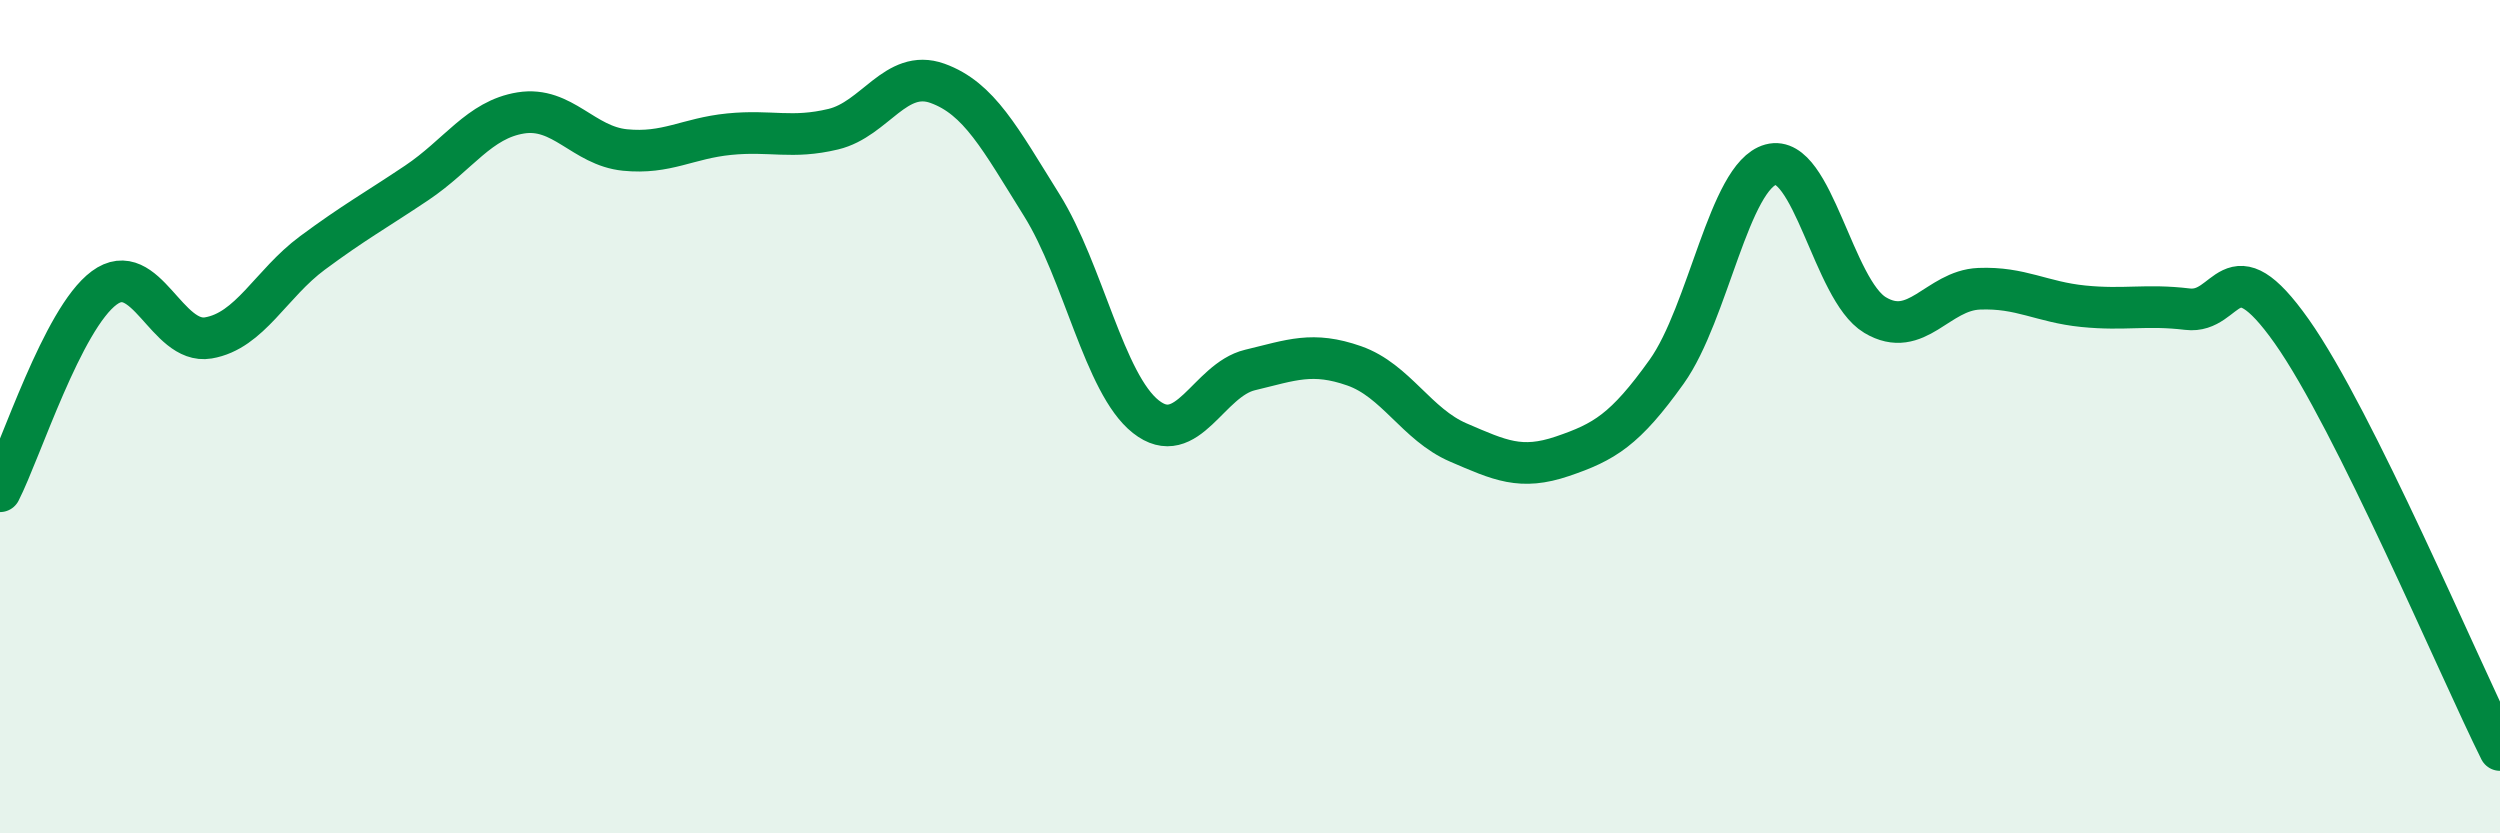
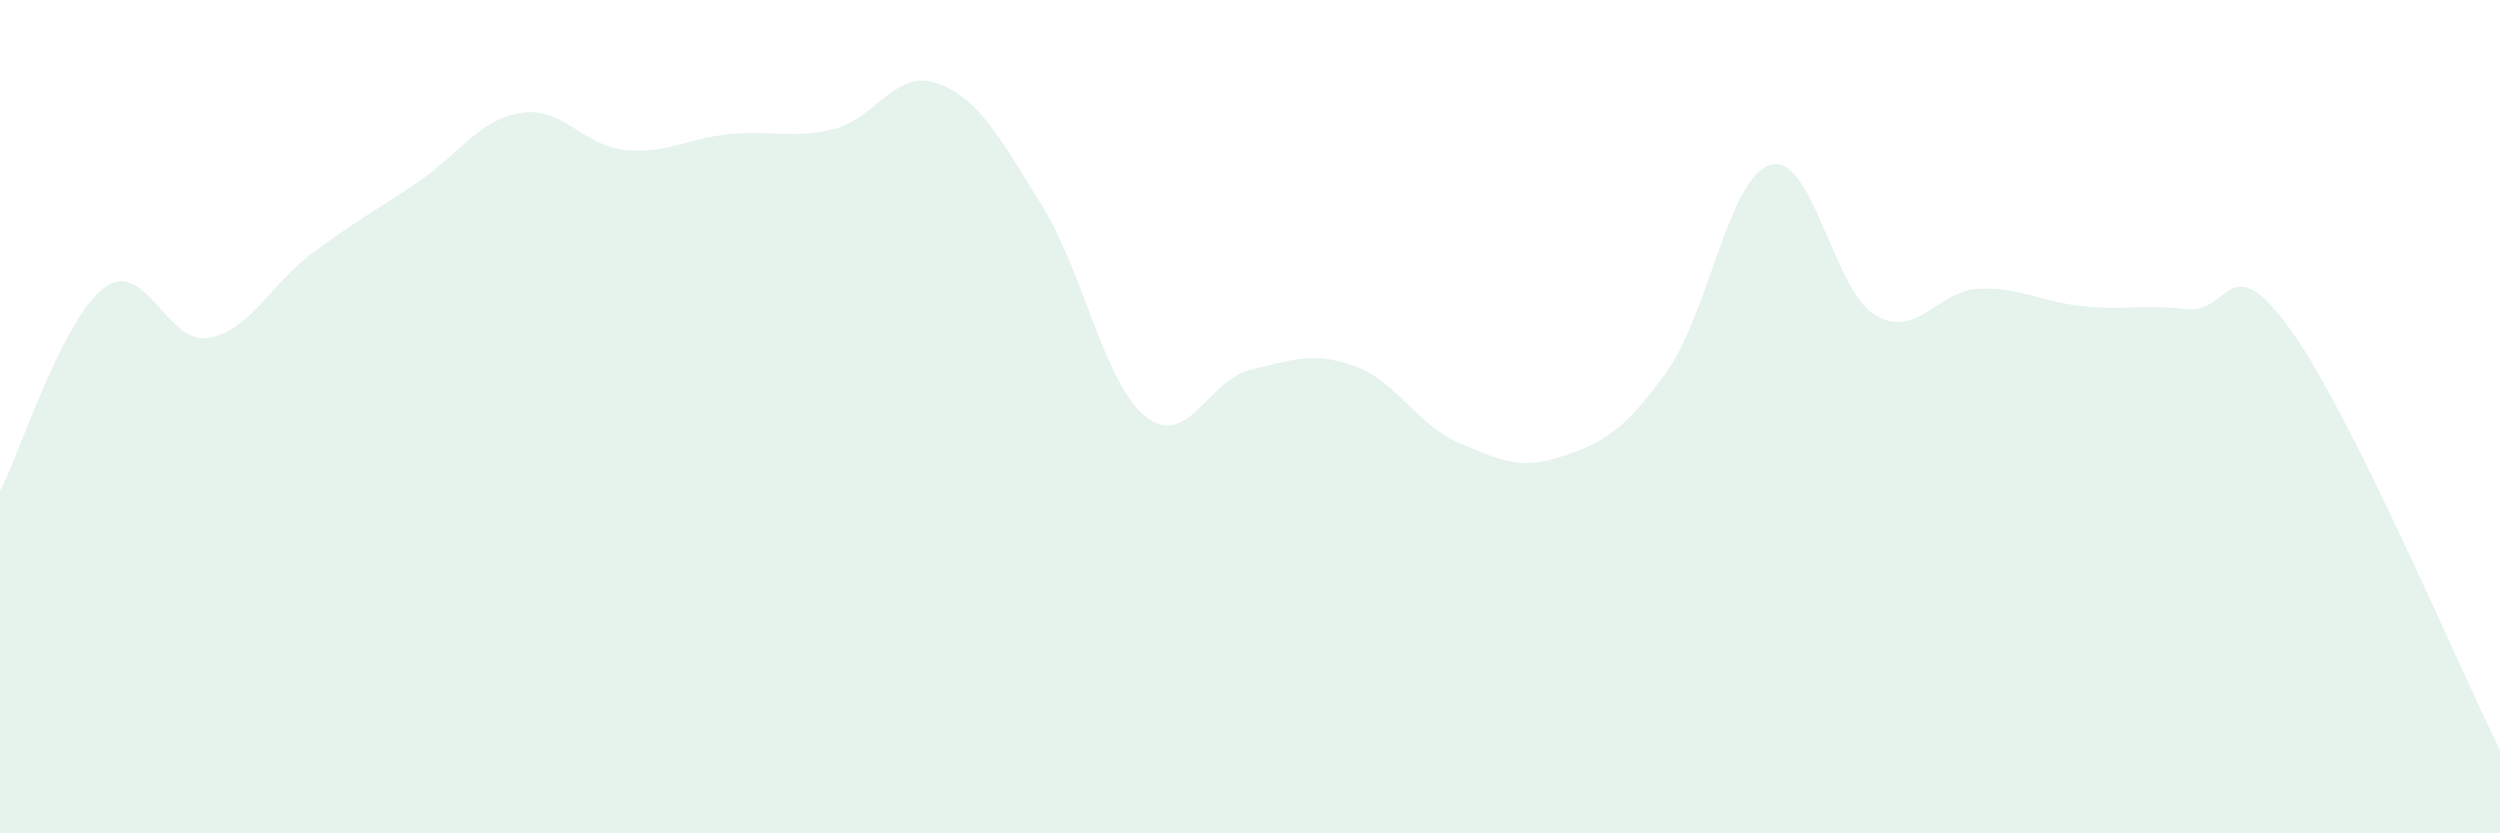
<svg xmlns="http://www.w3.org/2000/svg" width="60" height="20" viewBox="0 0 60 20">
  <path d="M 0,11.79 C 0.5,10.81 1.5,7.65 2.5,6.91 C 3.5,6.17 4,8.28 5,8.11 C 6,7.94 6.5,6.81 7.5,6.07 C 8.5,5.33 9,5.06 10,4.39 C 11,3.72 11.5,2.87 12.5,2.71 C 13.5,2.55 14,3.5 15,3.6 C 16,3.7 16.5,3.32 17.5,3.22 C 18.5,3.12 19,3.34 20,3.1 C 21,2.86 21.5,1.64 22.5,2 C 23.5,2.36 24,3.32 25,4.92 C 26,6.52 26.5,9.21 27.5,10 C 28.5,10.79 29,9.12 30,8.88 C 31,8.64 31.5,8.43 32.5,8.78 C 33.5,9.13 34,10.19 35,10.62 C 36,11.05 36.5,11.29 37.5,10.95 C 38.5,10.61 39,10.32 40,8.92 C 41,7.52 41.5,4.22 42.5,3.95 C 43.5,3.68 44,6.96 45,7.56 C 46,8.16 46.5,6.97 47.5,6.93 C 48.5,6.89 49,7.25 50,7.35 C 51,7.45 51.5,7.3 52.5,7.42 C 53.5,7.54 53.5,5.83 55,7.95 C 56.5,10.07 59,15.99 60,18L60 20L0 20Z" fill="#008740" opacity="0.1" stroke-linecap="round" stroke-linejoin="round" />
-   <path d="M 0,11.79 C 0.5,10.81 1.5,7.65 2.5,6.91 C 3.5,6.17 4,8.28 5,8.11 C 6,7.94 6.5,6.81 7.5,6.07 C 8.5,5.33 9,5.06 10,4.39 C 11,3.72 11.5,2.87 12.5,2.71 C 13.5,2.55 14,3.5 15,3.6 C 16,3.7 16.5,3.32 17.5,3.22 C 18.5,3.12 19,3.34 20,3.1 C 21,2.86 21.5,1.64 22.5,2 C 23.5,2.36 24,3.32 25,4.92 C 26,6.52 26.5,9.21 27.5,10 C 28.5,10.79 29,9.12 30,8.88 C 31,8.64 31.5,8.43 32.5,8.78 C 33.5,9.13 34,10.19 35,10.62 C 36,11.05 36.5,11.29 37.5,10.95 C 38.5,10.61 39,10.32 40,8.92 C 41,7.52 41.5,4.22 42.5,3.95 C 43.5,3.68 44,6.96 45,7.56 C 46,8.16 46.5,6.97 47.5,6.93 C 48.5,6.89 49,7.25 50,7.35 C 51,7.45 51.5,7.3 52.5,7.42 C 53.5,7.54 53.5,5.83 55,7.95 C 56.5,10.07 59,15.99 60,18" stroke="#008740" stroke-width="1" fill="none" stroke-linecap="round" stroke-linejoin="round" />
</svg>